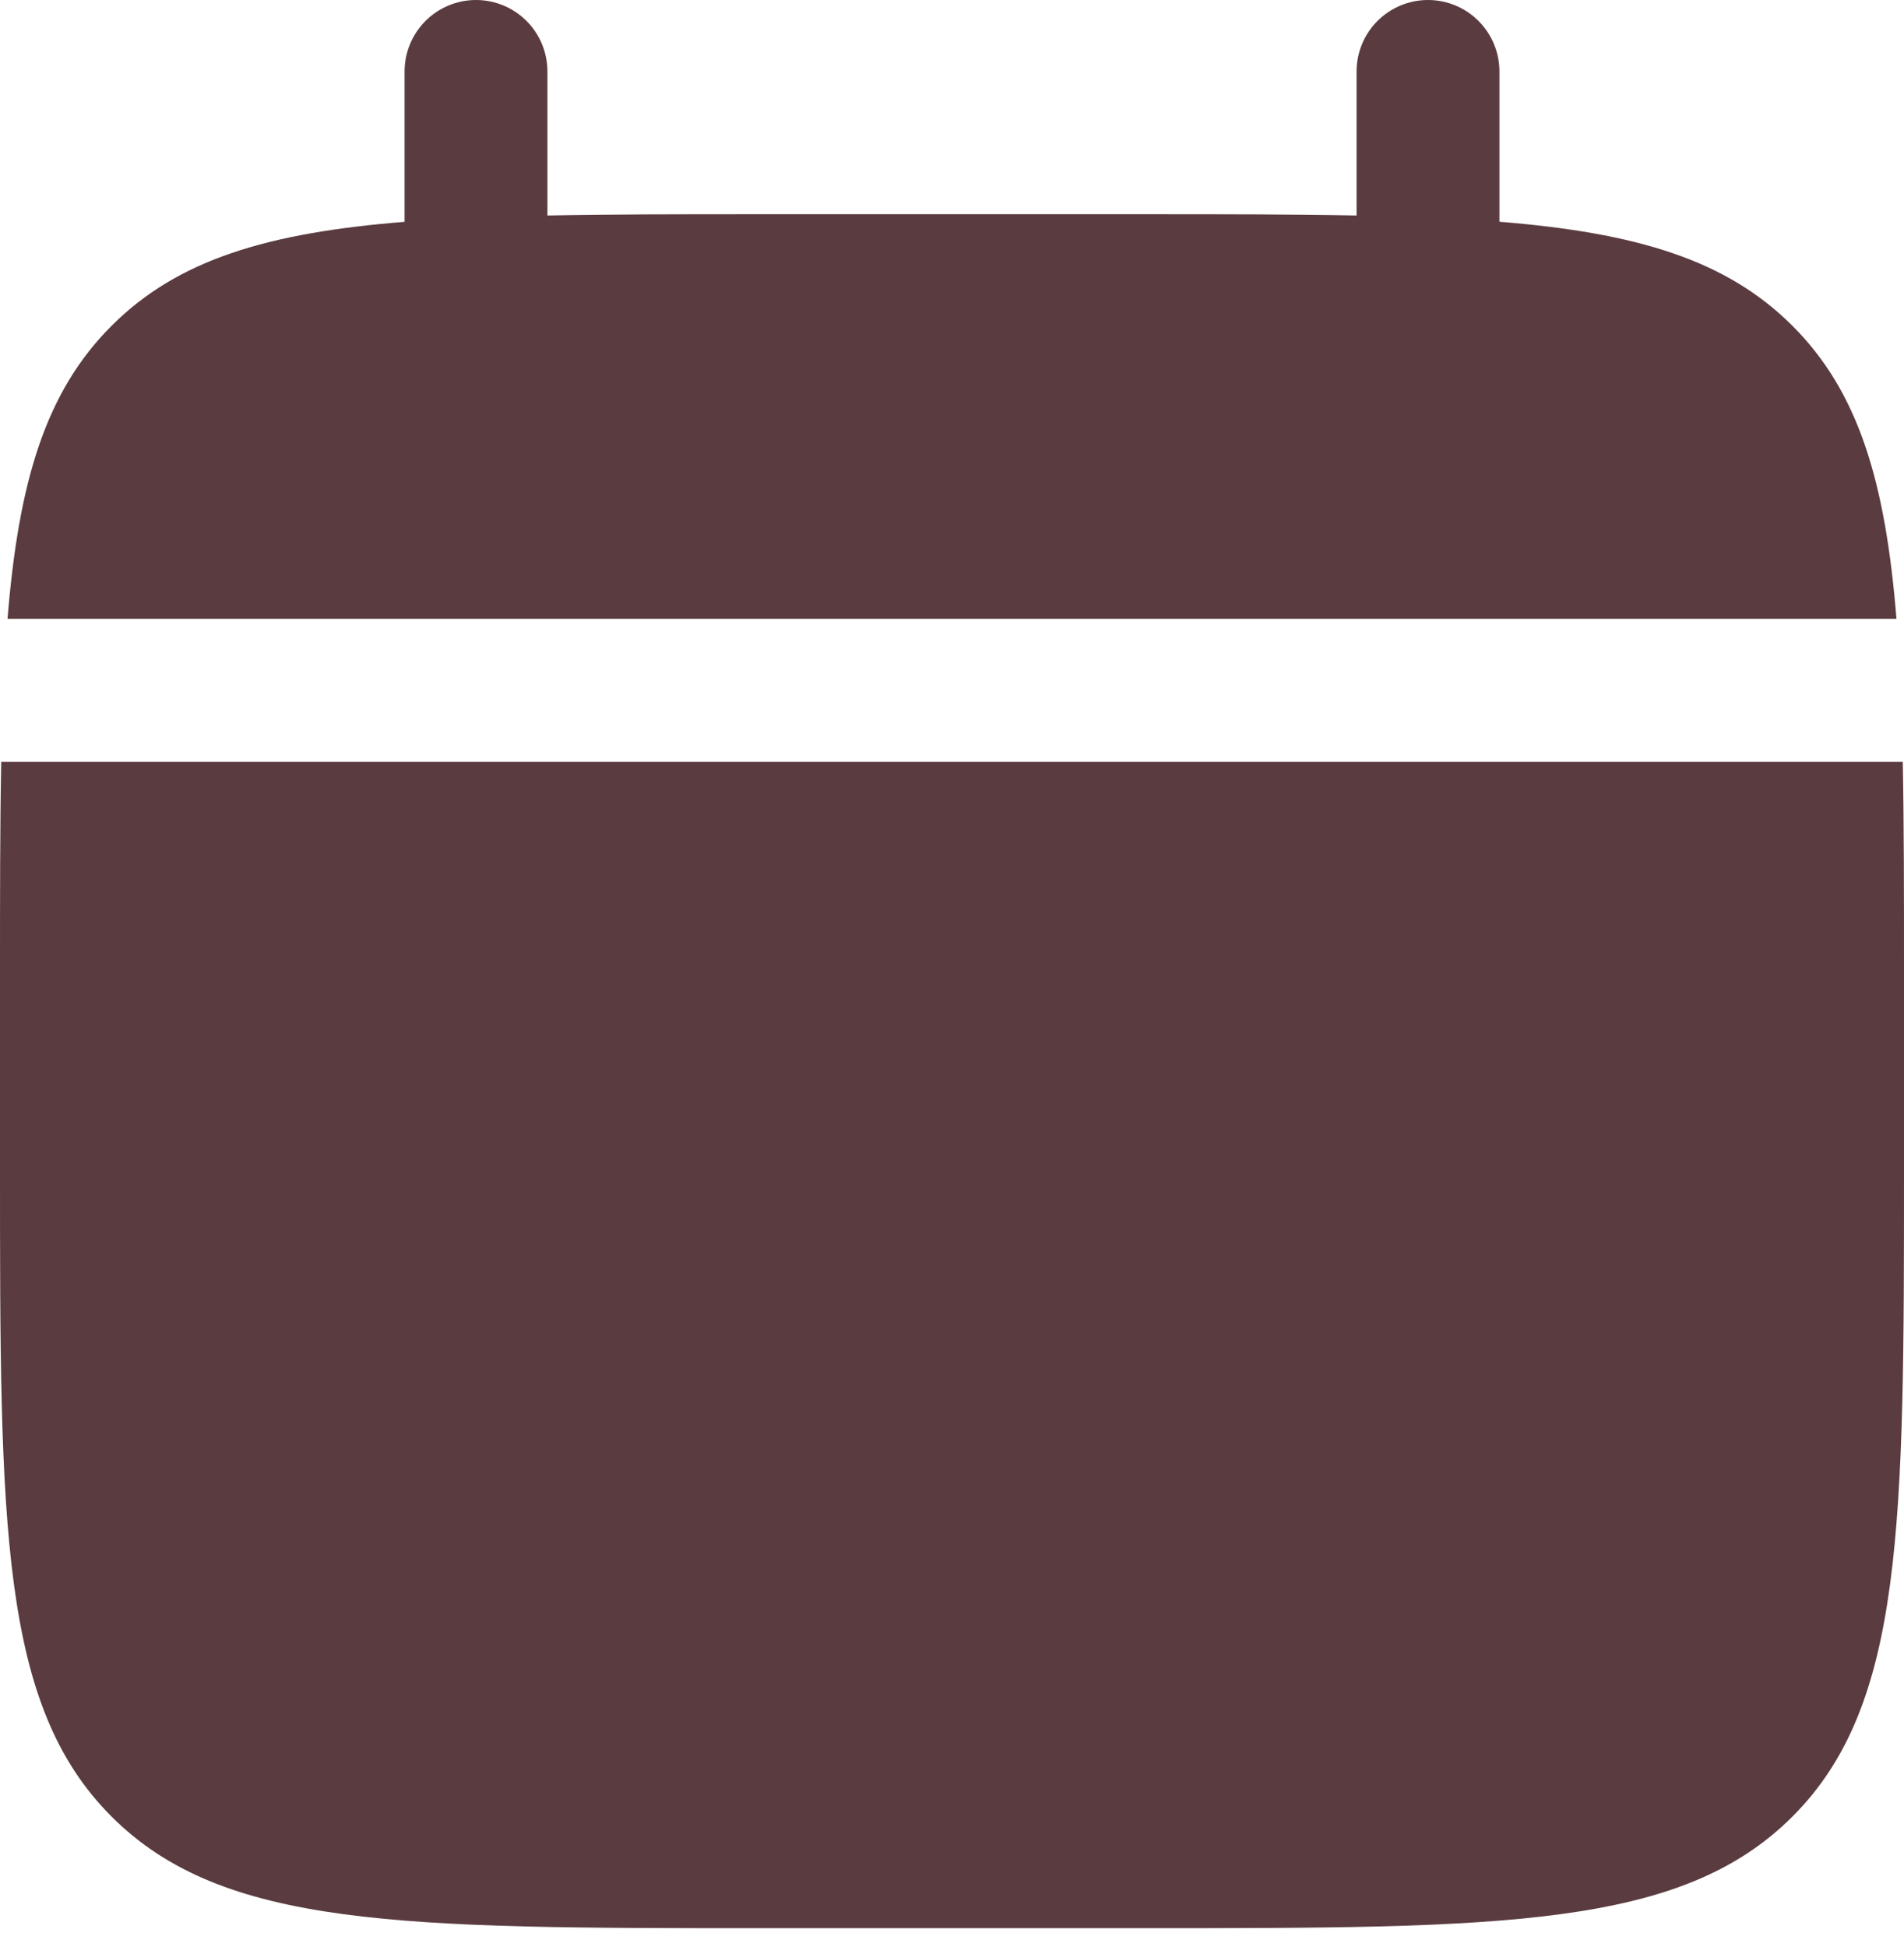
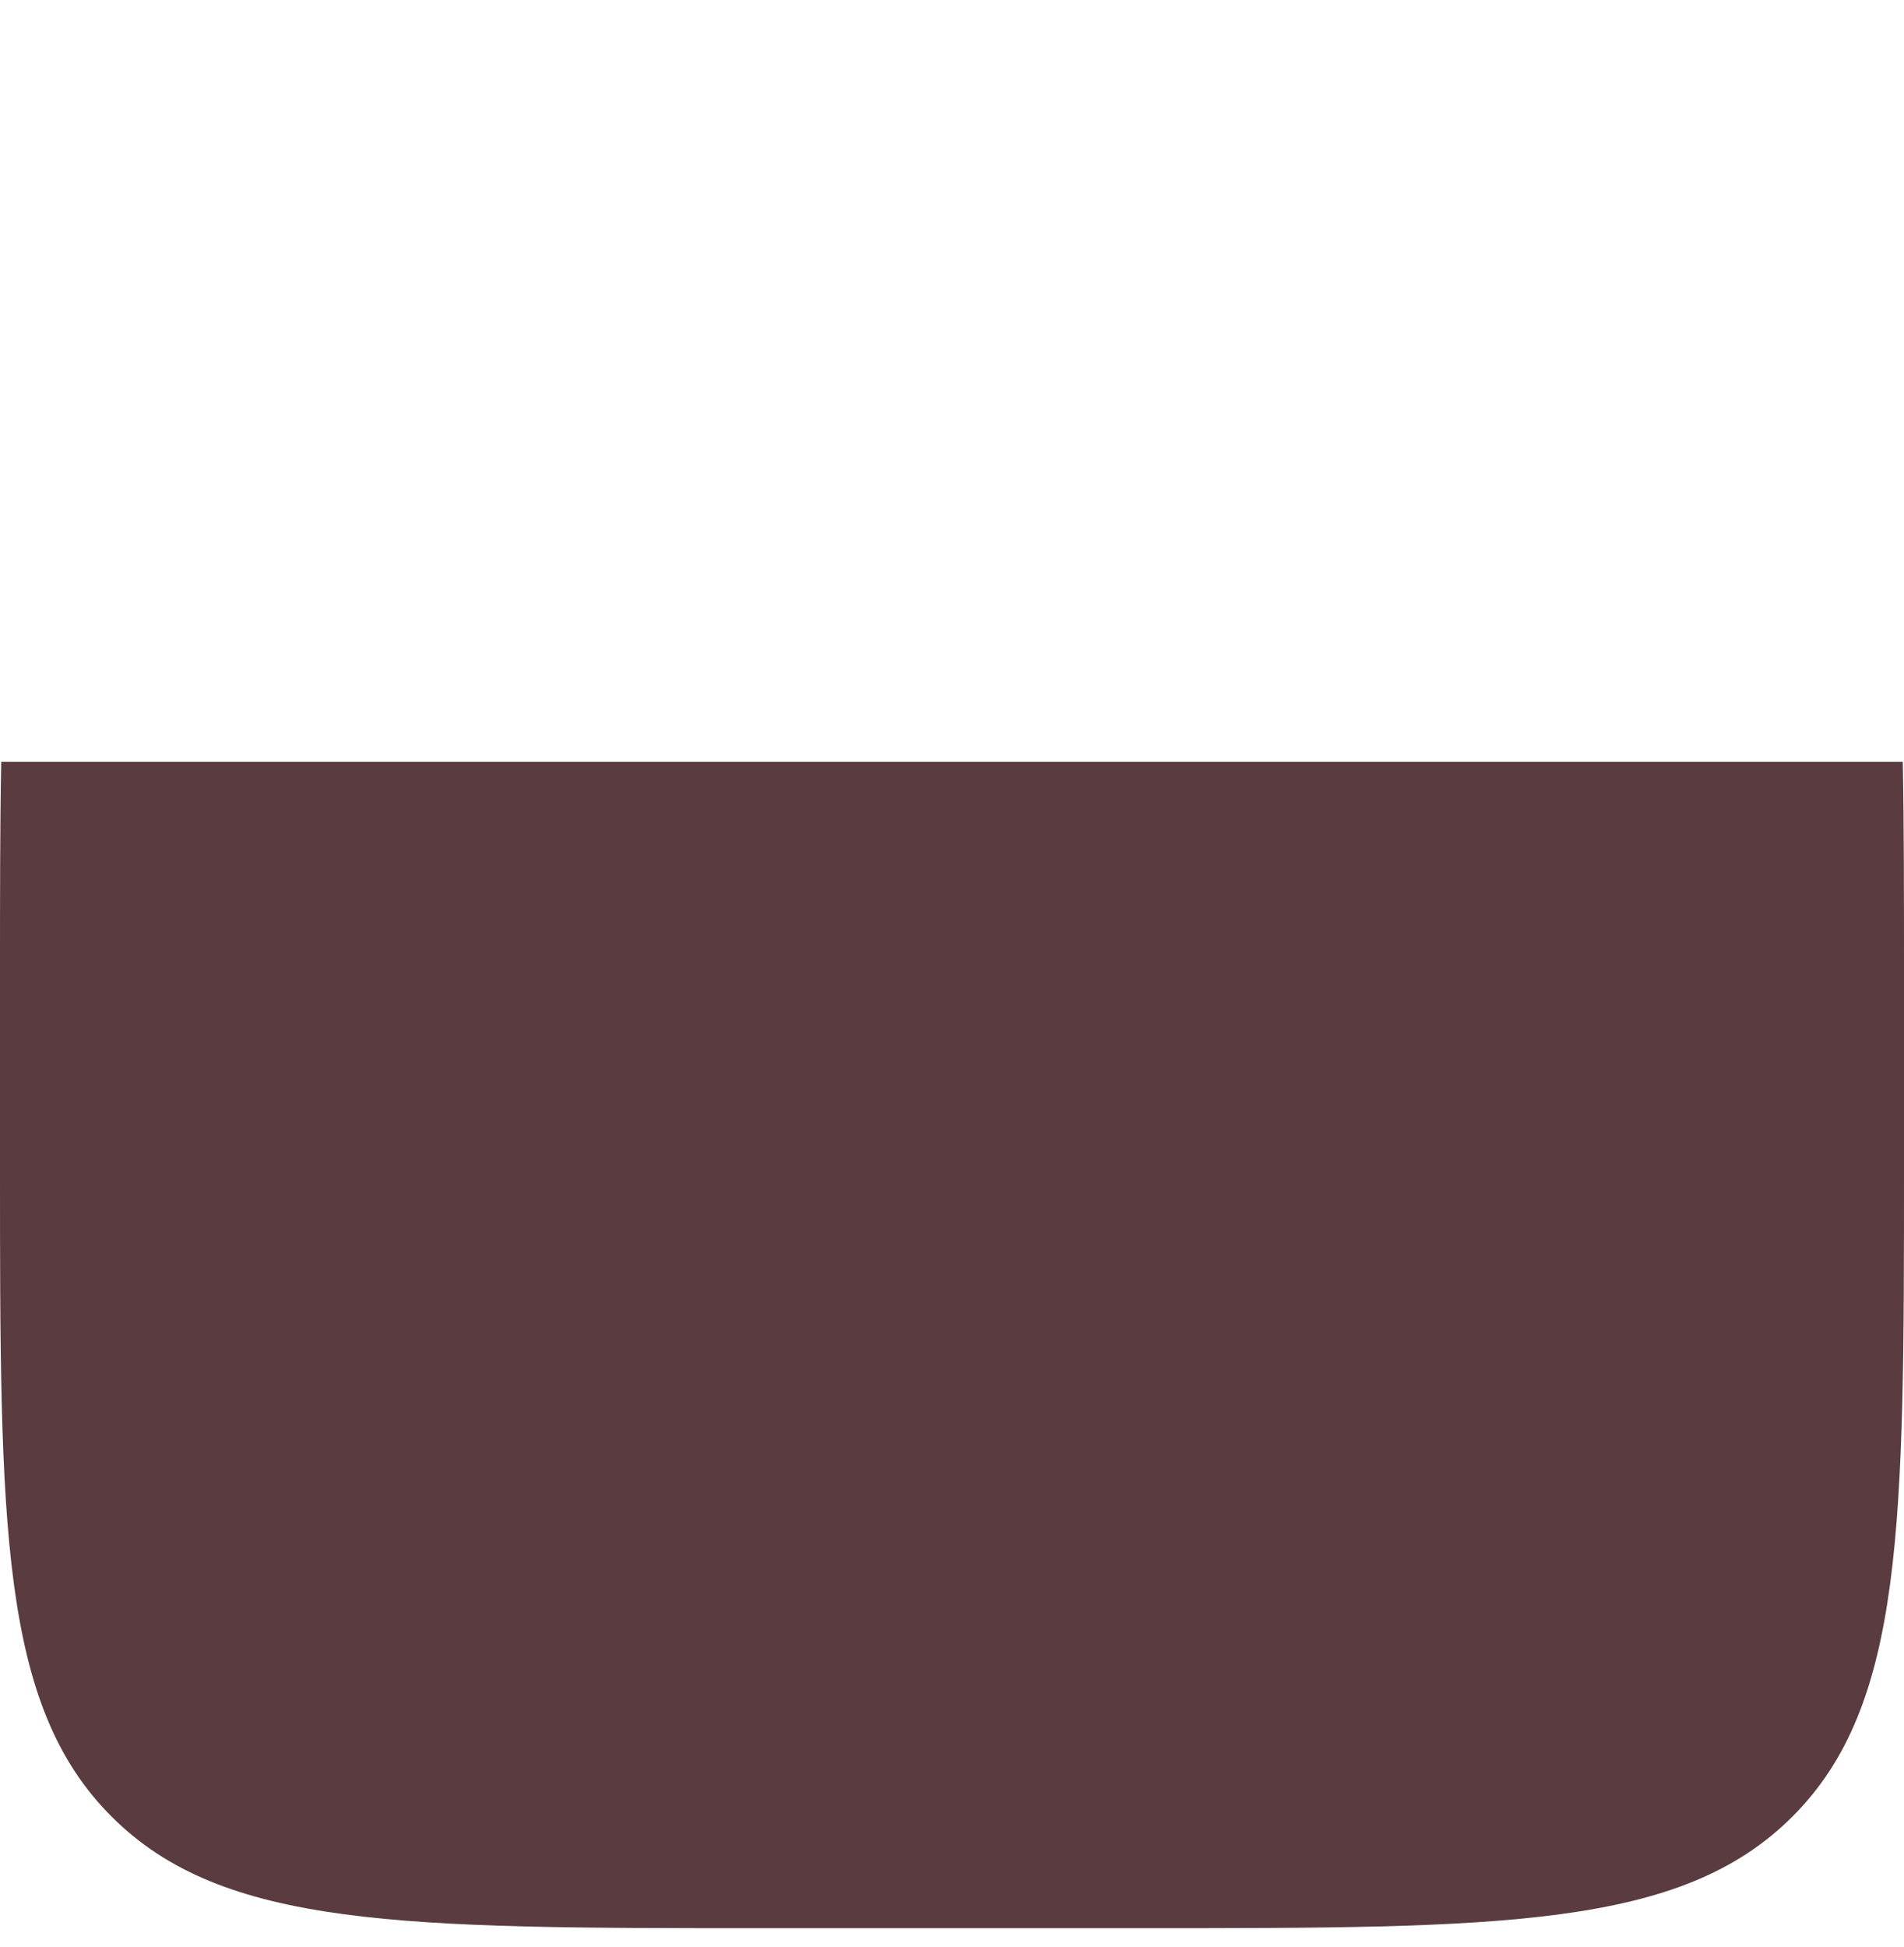
<svg xmlns="http://www.w3.org/2000/svg" width="45" height="46" viewBox="0 0 45 46" fill="none">
-   <path d="M12.938 1.688C12.938 1.24 12.76 0.811 12.443 0.494C12.127 0.178 11.698 0 11.25 0C10.802 0 10.373 0.178 10.057 0.494C9.74 0.811 9.562 1.24 9.562 1.688V5.242C6.322 5.501 4.198 6.136 2.637 7.699C1.073 9.261 0.439 11.387 0.178 14.625H44.822C44.561 11.385 43.927 9.261 42.363 7.699C40.801 6.136 38.675 5.501 35.438 5.24V1.688C35.438 1.24 35.26 0.811 34.943 0.494C34.627 0.178 34.197 0 33.75 0C33.303 0 32.873 0.178 32.557 0.494C32.24 0.811 32.062 1.24 32.062 1.688V5.092C30.566 5.062 28.888 5.062 27 5.062H18C16.112 5.062 14.434 5.062 12.938 5.092V1.688Z" fill="#5A3B3F" />
  <path fill-rule="evenodd" clip-rule="evenodd" d="M45 23.064C45 21.176 45 19.497 44.971 18.001H0.029C2.51457e-08 19.497 0 21.176 0 23.064V27.564C0 36.048 -2.68221e-07 40.292 2.637 42.926C5.272 45.563 9.515 45.563 18 45.563H27C35.485 45.563 39.728 45.563 42.363 42.926C45 40.292 45 36.048 45 27.564V23.064Z" fill="#5A3B3F" />
</svg>